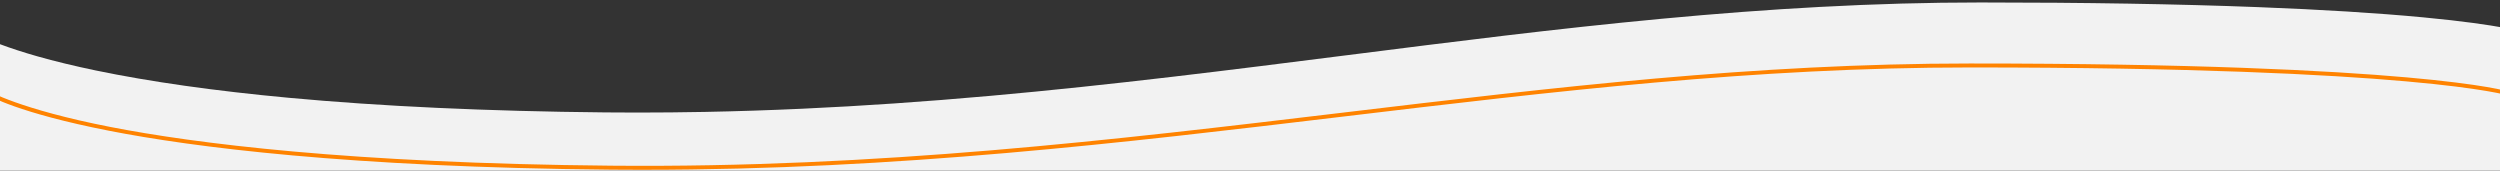
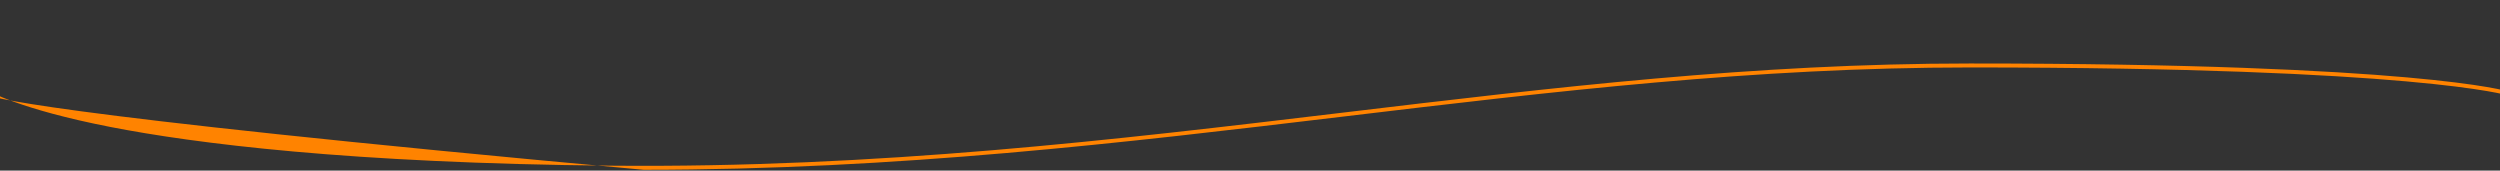
<svg xmlns="http://www.w3.org/2000/svg" id="Calque_2" viewBox="0 0 1920 131">
  <rect x="0" y="0" width="1920" height="131" fill="#333333" stroke="none" />
  <defs>
    <style>.cls-1{fill:#ff8300;}.cls-2{clip-path:url(#clippath);}.cls-3{fill:none;}.cls-4{fill:#f2f2f2;}</style>
    <clipPath id="clippath">
      <rect class="cls-3" width="1920" height="131" />
    </clipPath>
  </defs>
  <g class="cls-2">
-     <path id="Tracé_2648" class="cls-4" d="M-9.23,30.24c2.75,1.18,5.74,2.39,8.88,3.57,8.44,3.19,18.2,6.36,28.99,9.43,13.42,3.81,28.55,7.47,44.96,10.89,41.63,8.65,91.47,15.71,148.14,20.97,70.79,6.57,152.53,10.35,242.95,11.23,8.29,.08,16.74,.12,25.14,.12,16.89,0,34.28-.17,51.67-.5,24.45-.47,49.6-1.3,74.76-2.45,46.35-2.12,93.54-5.36,144.26-9.88,94.11-8.4,185.38-19.98,273.65-31.18h.1s.04-.01,.04-.01c82.66-10.49,160.73-20.4,241.25-27.96,43.34-4.07,83.1-7.05,121.56-9.12,43.14-2.32,83.68-3.45,123.93-3.45,79.96,0,151.63,1.2,213.01,3.57,49.12,1.89,91.86,4.53,127.02,7.86,31.29,2.96,50.63,5.92,61.34,7.88,1.25,.2,2.56,.43,3.89,.69-.03,87.6,0,113.26,0,113.26l-1935.32,.02s-.2-35.3-.22-104.92Z" />
-     <path class="cls-1" d="M494.53,130.42c-8.25,0-16.53-.04-24.85-.11-202.18-1.84-321.52-17.28-386.03-29.91C13.55,86.68-8.34,73.55-9.23,73l.03-3.33c.22,.13,24.14,14.21,93.94,27.83,64.37,12.56,183.41,27.91,384.97,29.75,204.88,1.86,386.36-19.81,561.87-40.78,162.35-19.39,315.7-37.71,481.32-37.71,343.98,0,412.75,21.27,413.4,21.48v3.1c-.66-.21-70.39-21.54-413.4-21.54-165.45,0-318.71,18.31-480.97,37.69-168.48,20.13-342.46,40.91-537.4,40.91Z" />
+     <path class="cls-1" d="M494.53,130.42C13.55,86.68-8.34,73.55-9.23,73l.03-3.33c.22,.13,24.14,14.21,93.94,27.83,64.37,12.56,183.41,27.91,384.97,29.75,204.88,1.86,386.36-19.81,561.87-40.78,162.35-19.39,315.7-37.71,481.32-37.71,343.98,0,412.75,21.27,413.4,21.48v3.1c-.66-.21-70.39-21.54-413.4-21.54-165.45,0-318.71,18.31-480.97,37.69-168.48,20.13-342.46,40.91-537.4,40.91Z" />
  </g>
</svg>